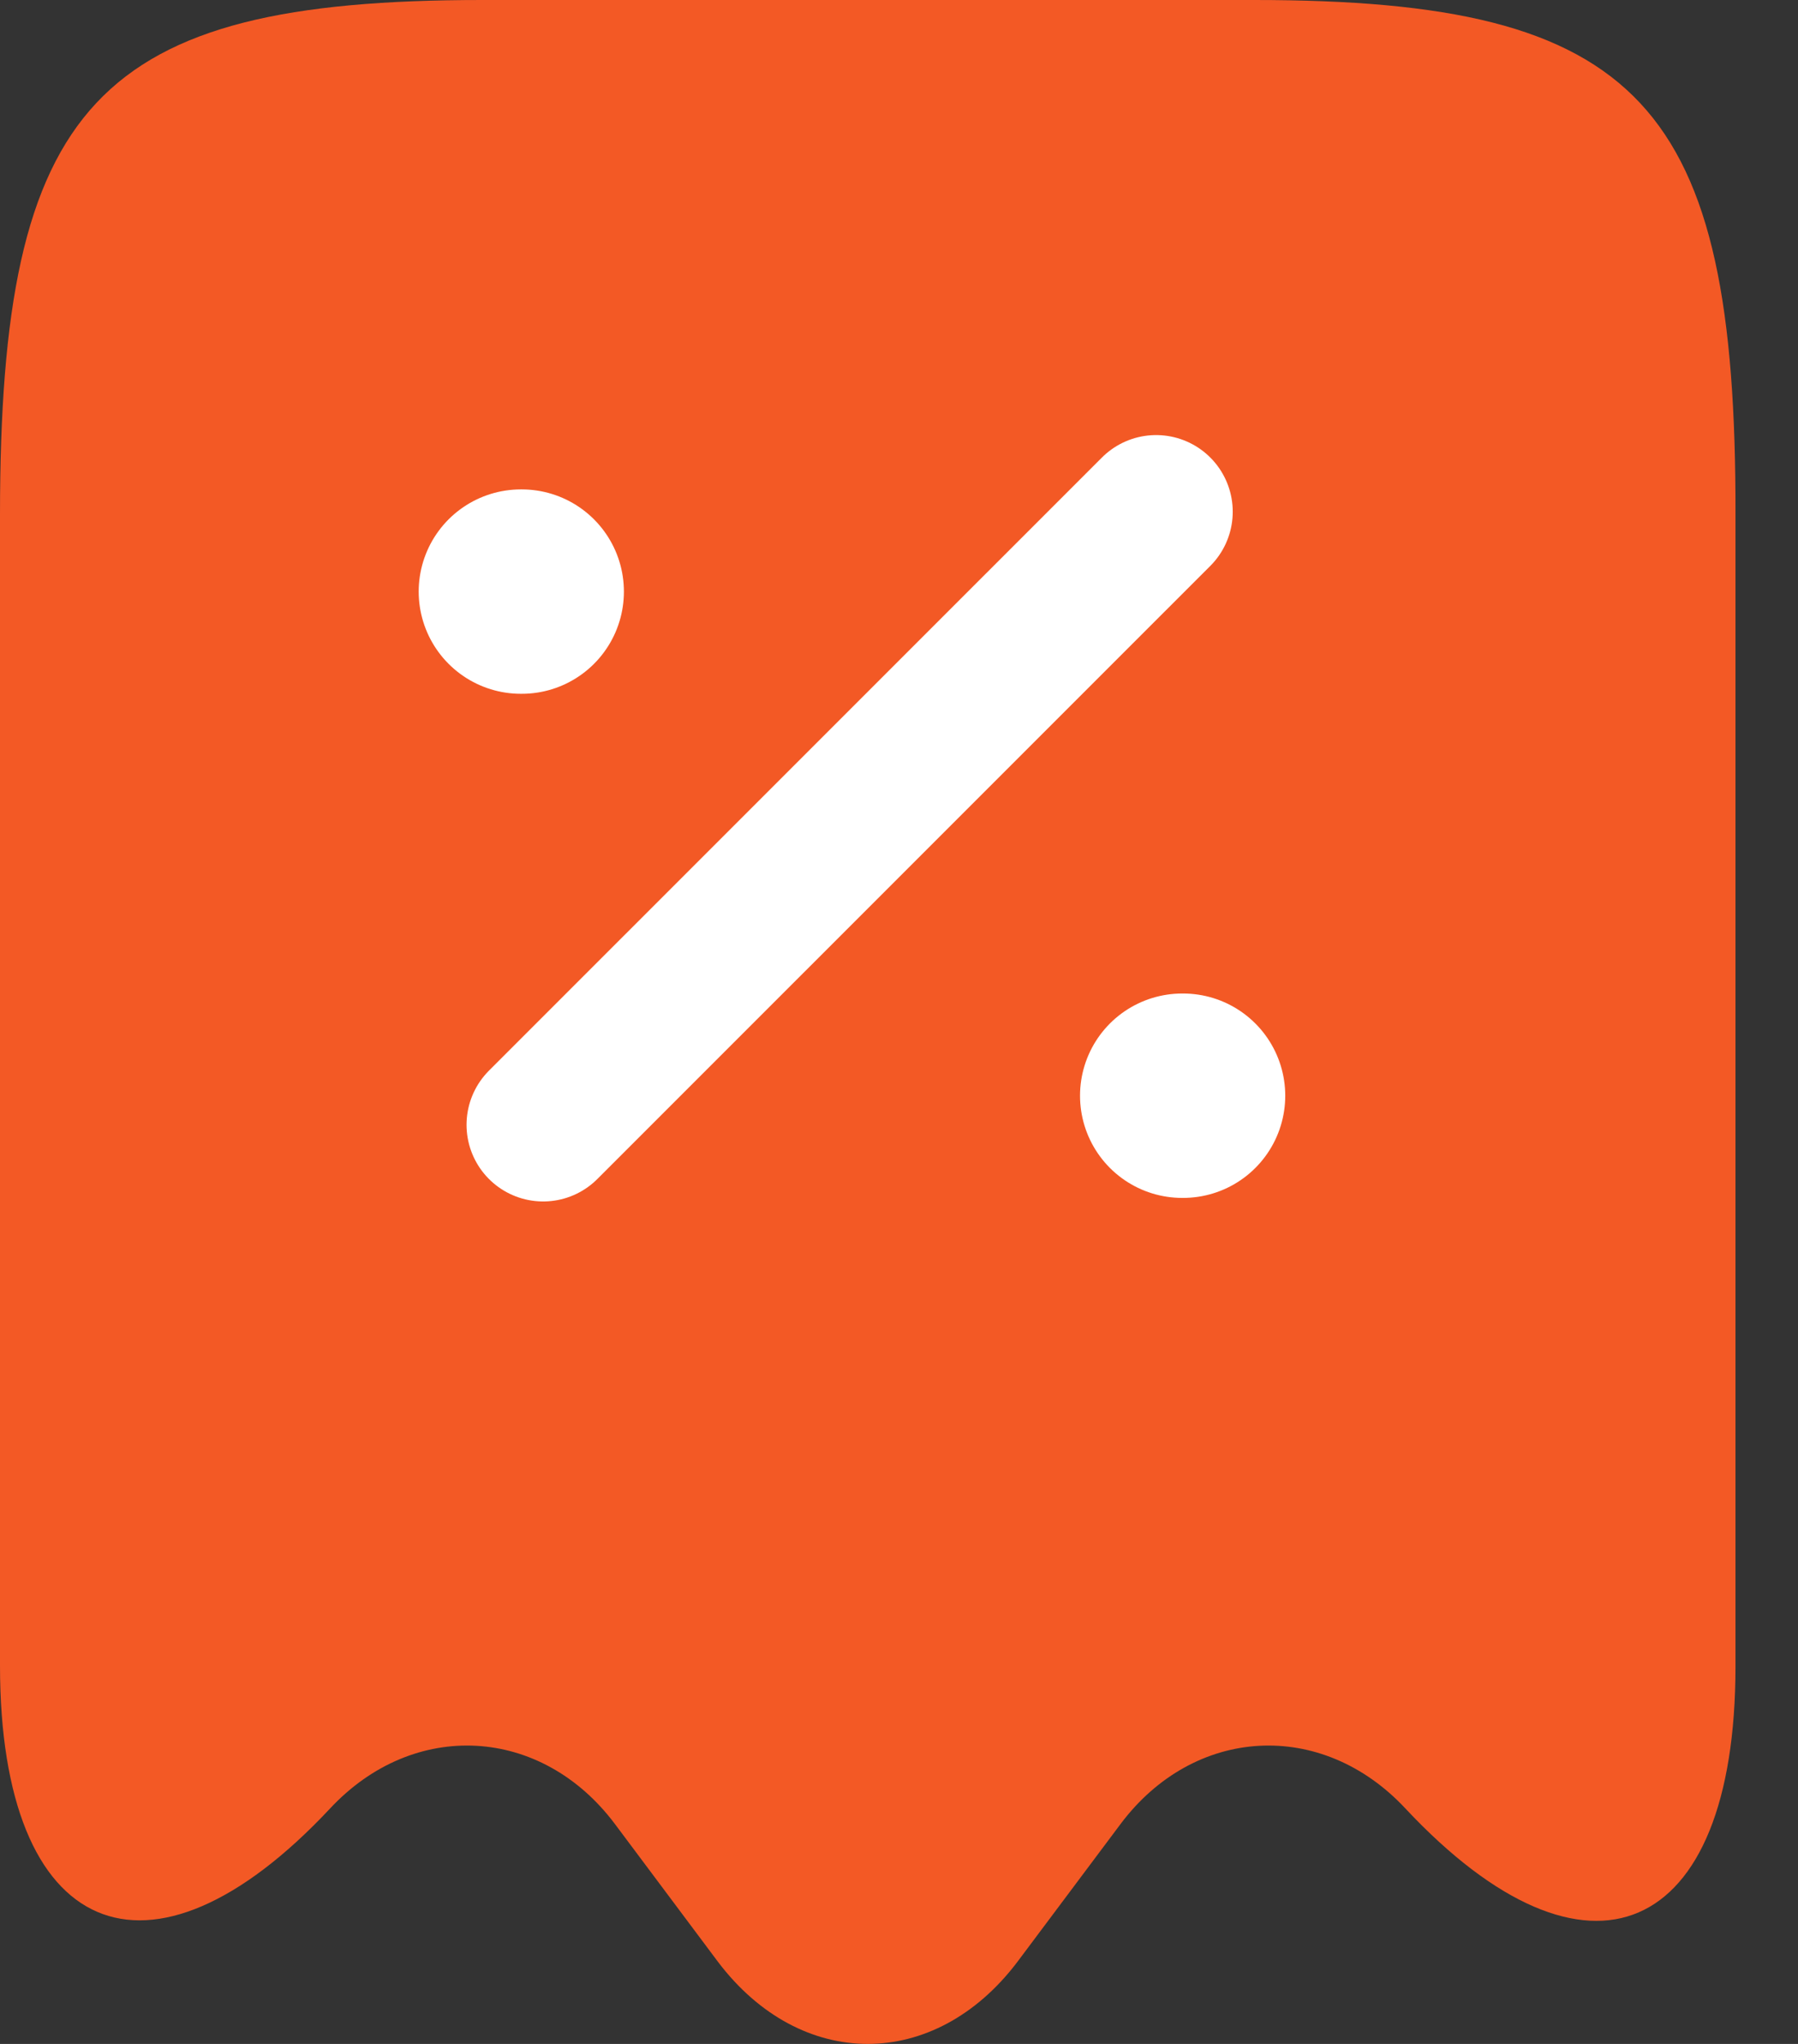
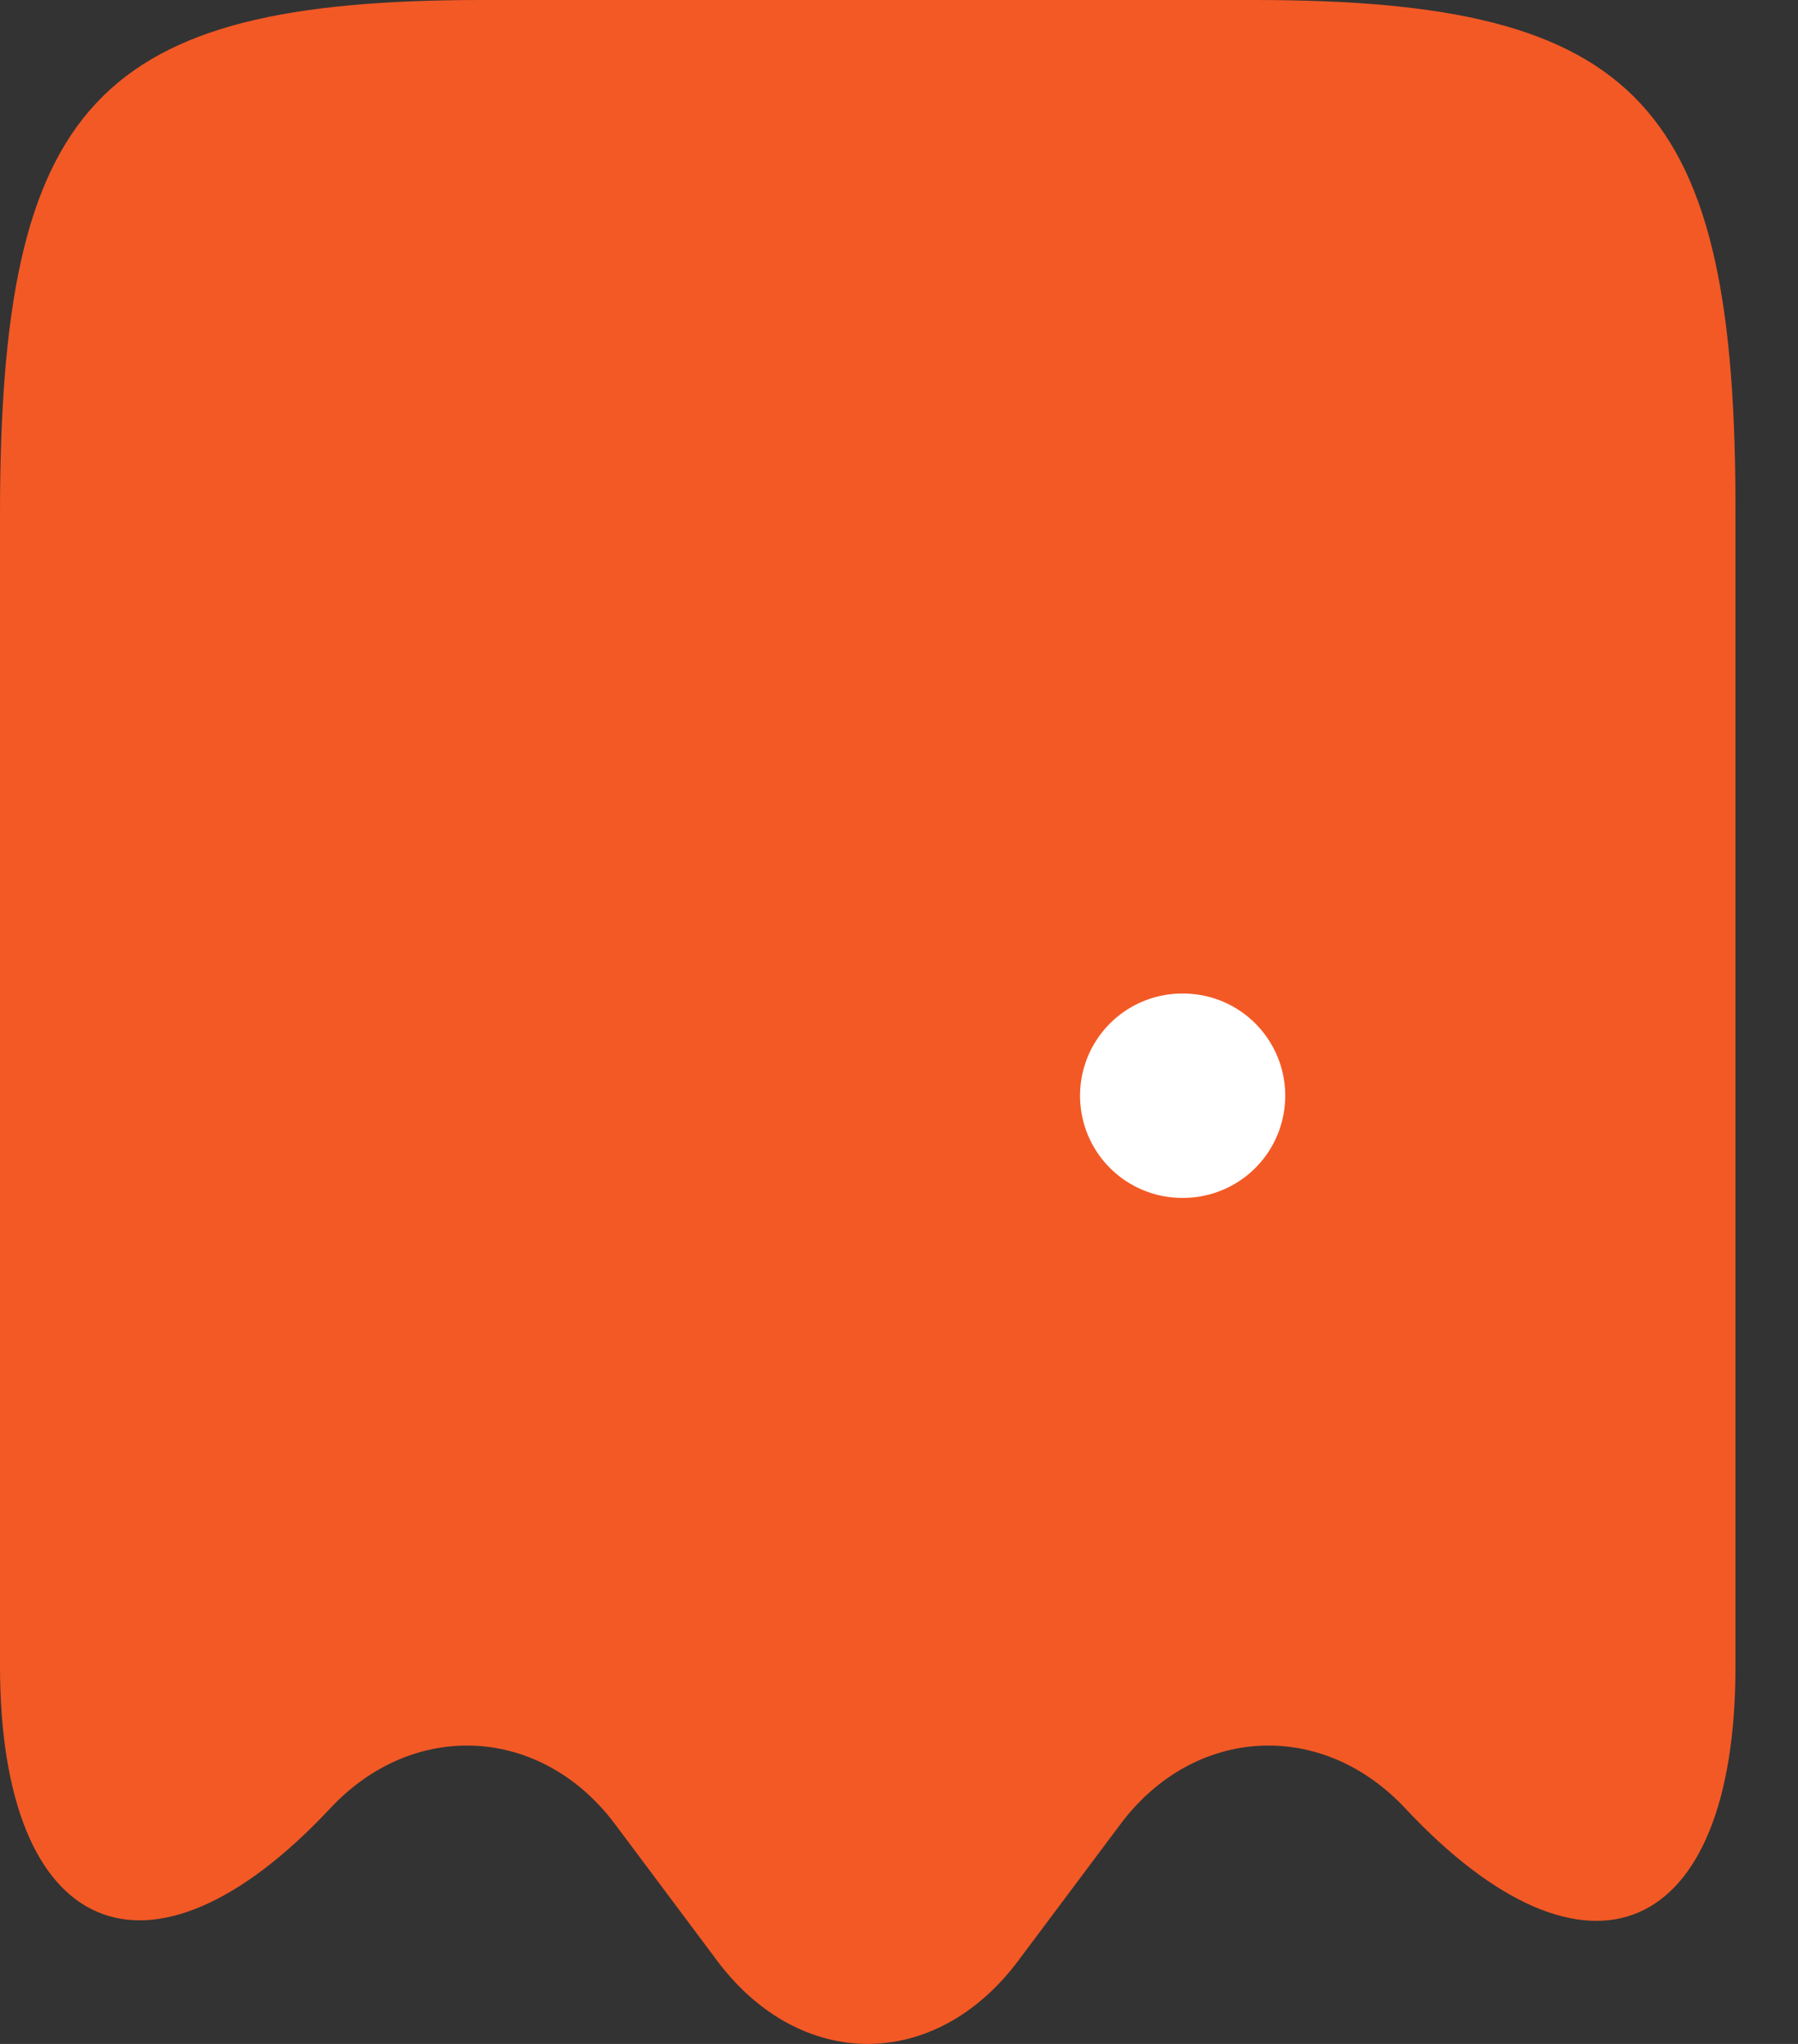
<svg xmlns="http://www.w3.org/2000/svg" width="22" height="25" viewBox="0 0 22 25" fill="none">
  <rect x="0" y="0" width="22" height="25" fill="#333333" stroke="none" />
  <path d="M4.037 22.122C5.062 21.022 6.624 21.11 7.524 22.31L8.786 23.997C9.799 25.334 11.436 25.334 12.448 23.997L13.711 22.31C14.611 21.11 16.173 21.022 17.198 22.122C19.423 24.497 21.235 23.709 21.235 20.385V6.299C21.247 1.262 20.073 0 15.348 0H5.899C1.175 0 0 1.262 0 6.299V20.372C0 23.709 1.825 24.484 4.037 22.122Z" fill="#F35925" />
-   <path d="M6.646 13.758L14.146 6.259" stroke="white" stroke-width="1.875" stroke-linecap="round" stroke-linejoin="round" />
  <path d="M14.465 13.402H14.476" stroke="white" stroke-width="2.5" stroke-linecap="round" stroke-linejoin="round" />
-   <path d="M6.373 7.236H6.384" stroke="white" stroke-width="2.5" stroke-linecap="round" stroke-linejoin="round" />
</svg>